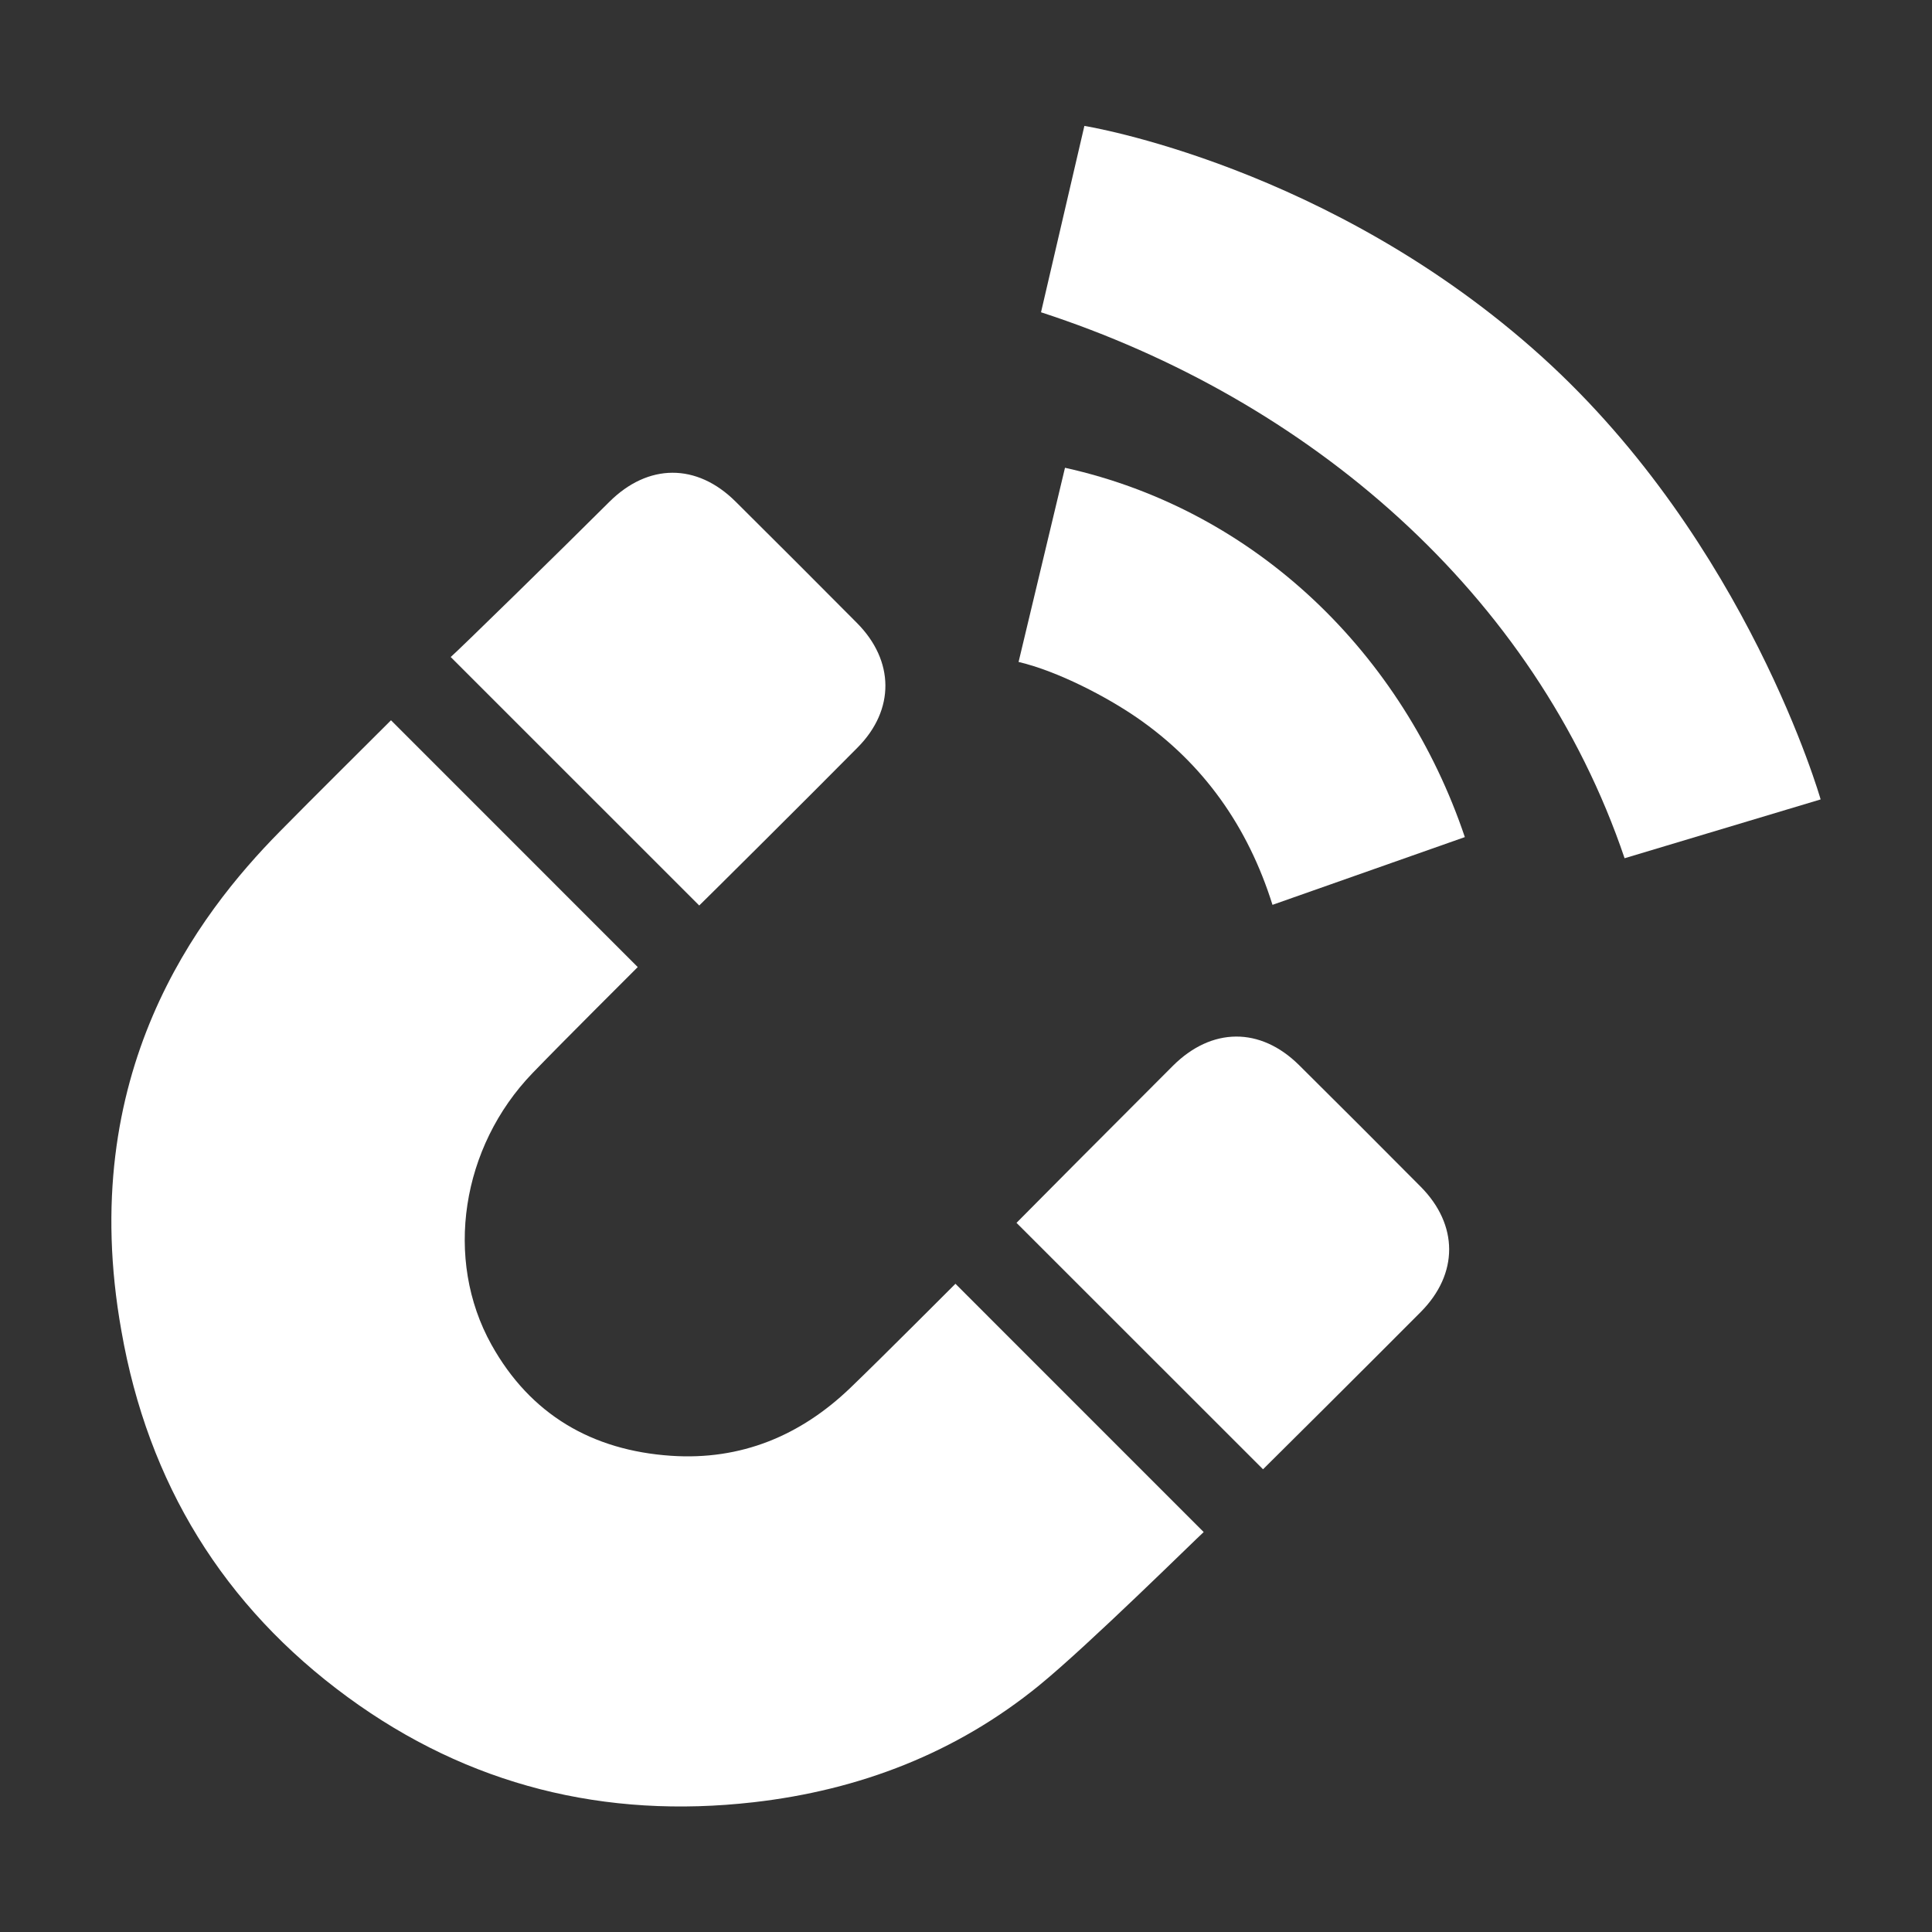
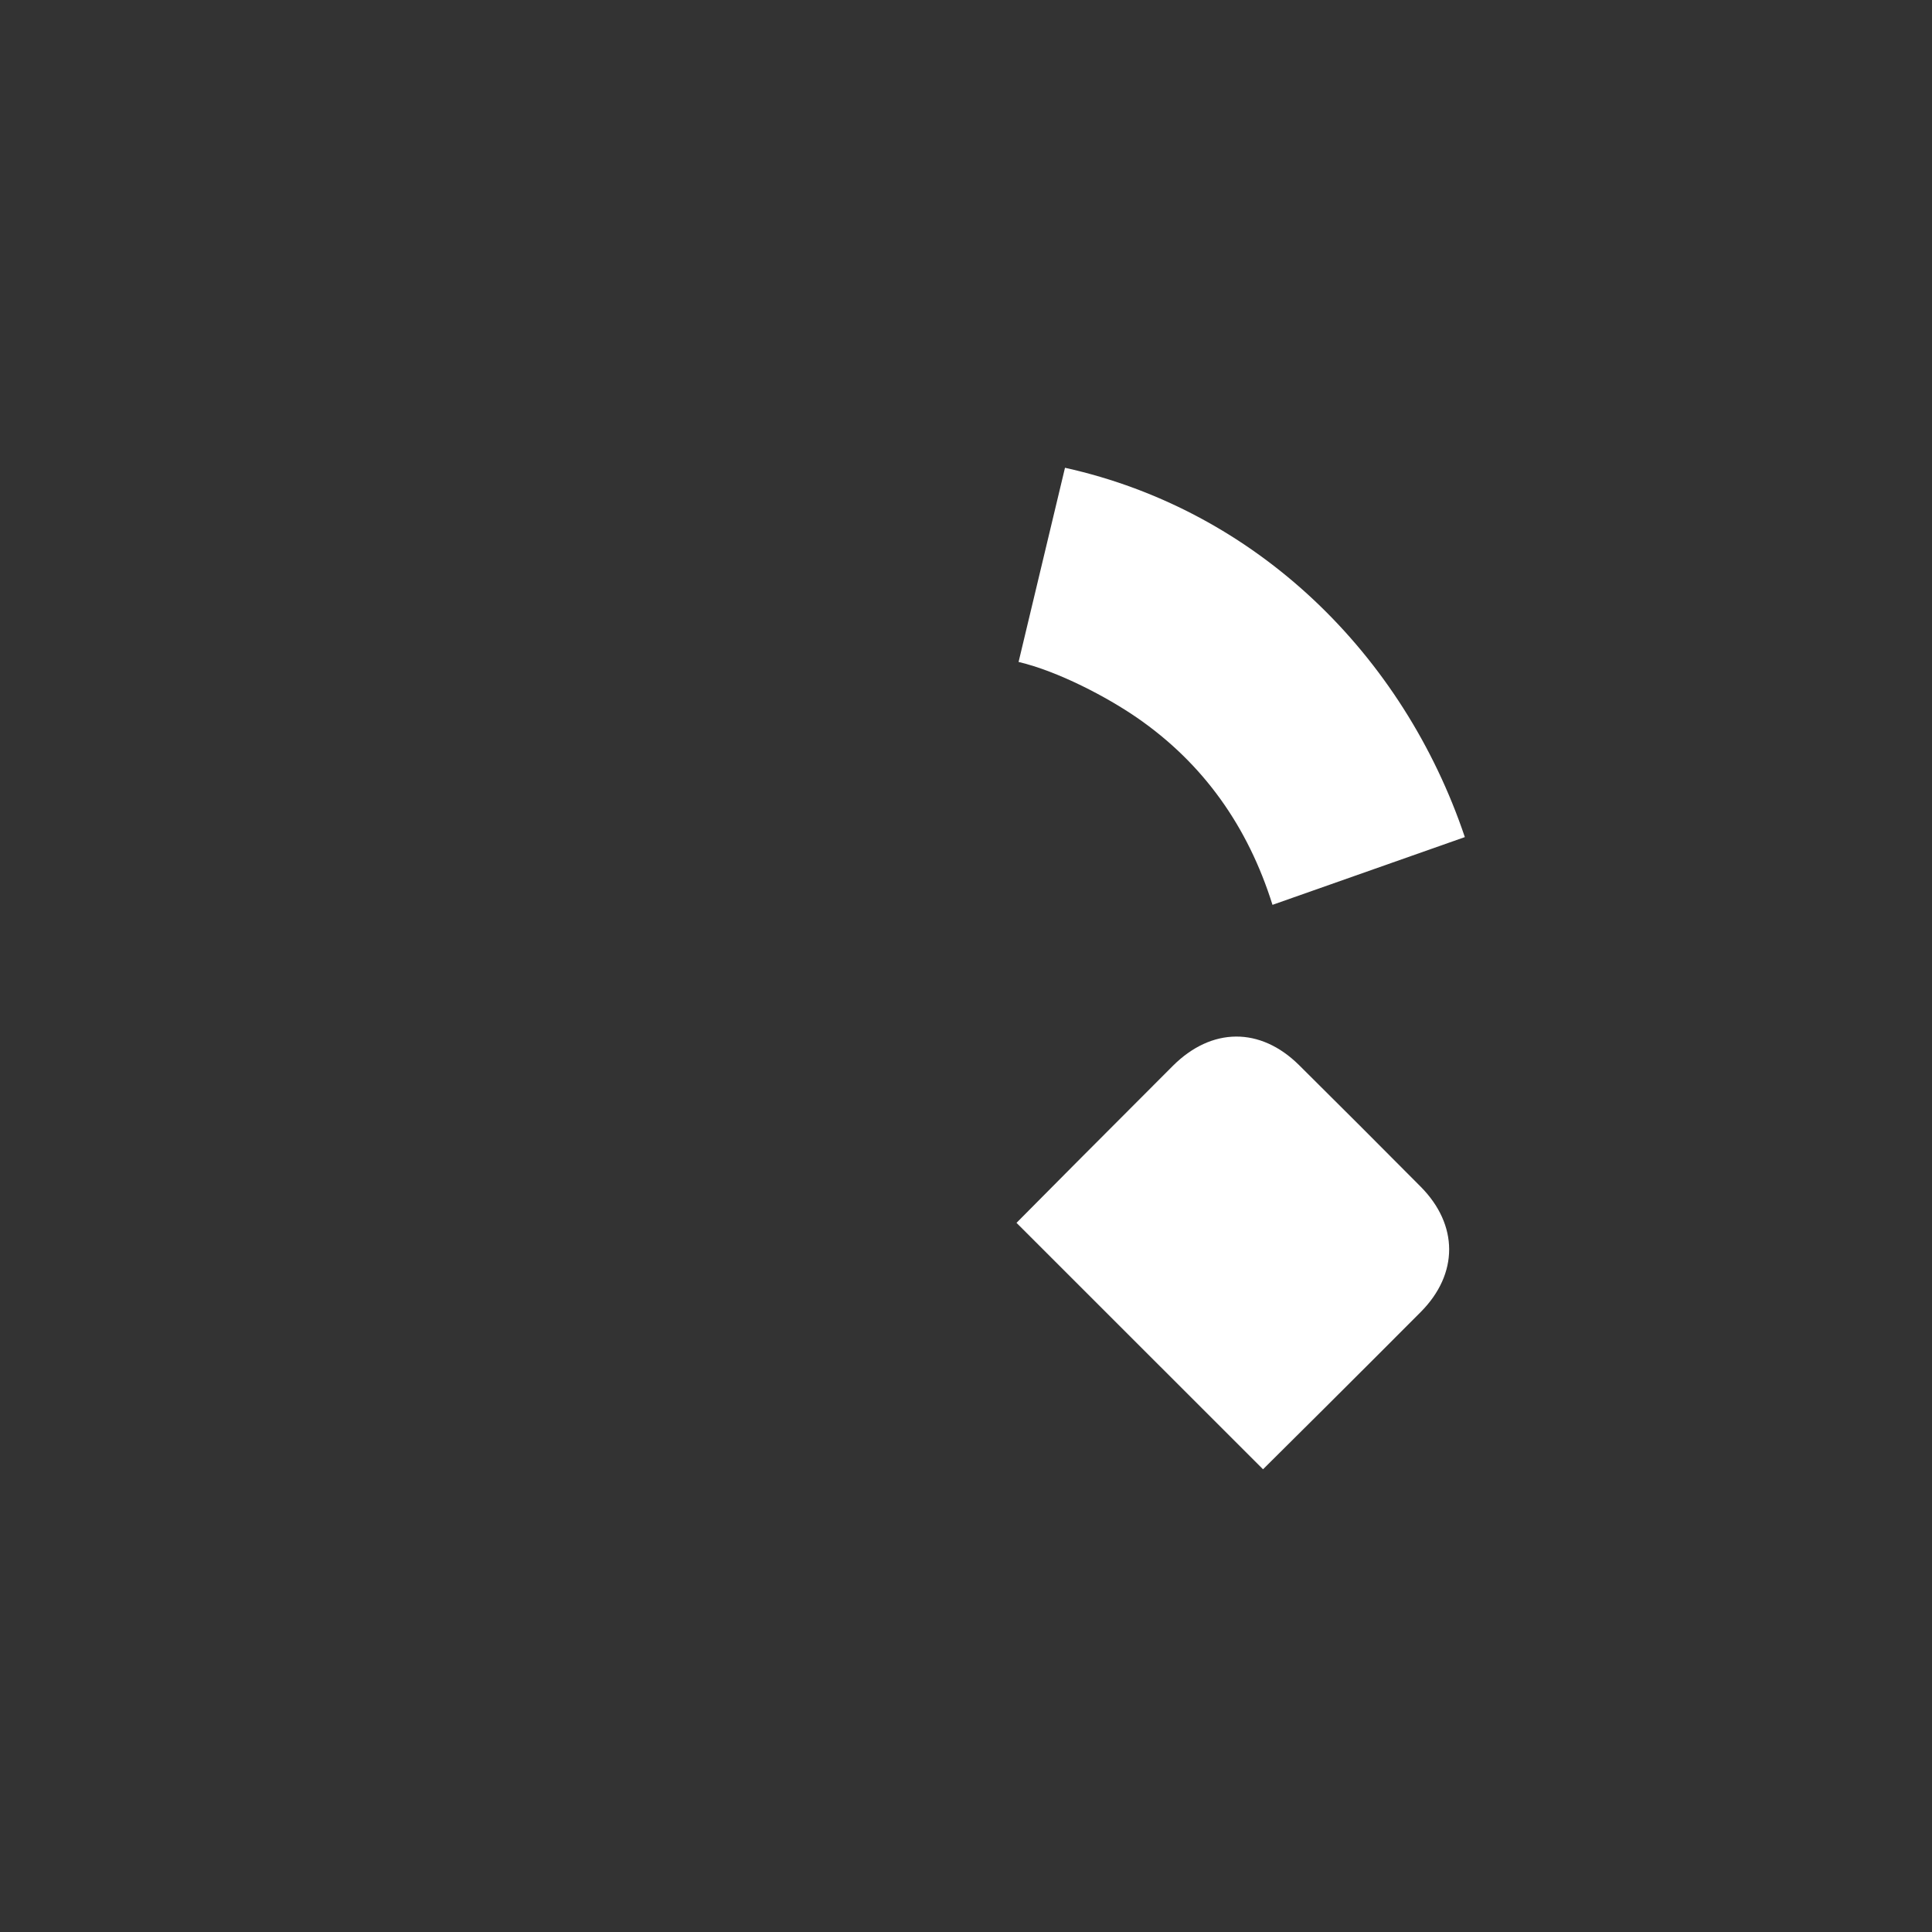
<svg xmlns="http://www.w3.org/2000/svg" id="Ebene_1" data-name="Ebene 1" version="1.1" viewBox="0 0 525.955 526.058">
  <rect x="0" y="0" width="525.955" height="526.058" fill="#333333" stroke="none" />
  <g>
-     <path d="M76.094,226.449c10.149-10.303,20.443-20.463,30.349-30.365,22.351,22.356,44.616,44.626,67.171,67.187-.423.446-19.994,19.892-28.649,28.868-19.373,20.091-24.146,50.648-11.177,73.926,10.59,19.01,27.379,28.799,48.917,30.248,18.989,1.278,35.199-5.443,48.795-18.498,8.903-8.55,28.03-27.791,28.604-28.329,22.422,22.427,44.692,44.702,67.58,67.595-2.053,1.808-31.338,30.772-44.821,41.762-22.508,18.345-48.835,28.497-77.724,31.789-40.477,4.614-77.602-4.552-110.464-28.598-33.87-24.783-54.391-58.274-61.628-99.737-12.534-70.05,20.956-113.422,43.047-135.848Z" fill="#fff" stroke-width="0" />
    <path d="M343.838,399.986c-22.495-22.487-44.714-44.697-67.112-67.087.718-.771,29.147-29.348,42.564-42.738,10.574-10.554,23.83-10.647,34.387-.176,11.067,10.978,22.092,21.999,33.072,33.064,10.336,10.415,10.35,23.735.026,34.118-13.629,13.707-42.251,42.183-42.937,42.82Z" fill="#fff" stroke-width="0" />
-     <path d="M190.352,246.507c-22.521-22.518-44.738-44.732-67.655-67.646,1.872-1.572,30.704-29.783,43.15-42.205,10.573-10.553,23.818-10.623,34.385-.126,11.06,10.986,22.088,22.005,33.068,33.07,10.214,10.293,10.343,23.607.212,33.853-13.766,13.923-42.593,42.541-43.16,43.054Z" fill="#fff" stroke-width="0" />
+     <path d="M190.352,246.507Z" fill="#fff" stroke-width="0" />
  </g>
  <g>
-     <path d="M419.869,97.226c55.868,50.566,75.767,120.402,75.767,120.402l-53.369,16.013c-24.468-72.266-86.039-124.929-158.868-148.629l11.806-50.737s66.96,10.723,124.665,62.952Z" fill="#fff" stroke-width="0" />
    <path d="M346.413,246.329c-6.652-21.241-18.773-38.467-36.91-50.967-8.156-5.621-21.471-12.63-32.212-15.158l12.636-52.861c52.23,11.583,92.098,50.849,108.851,100.543l-52.365,18.443Z" fill="#fff" stroke-width="0" />
  </g>
</svg>